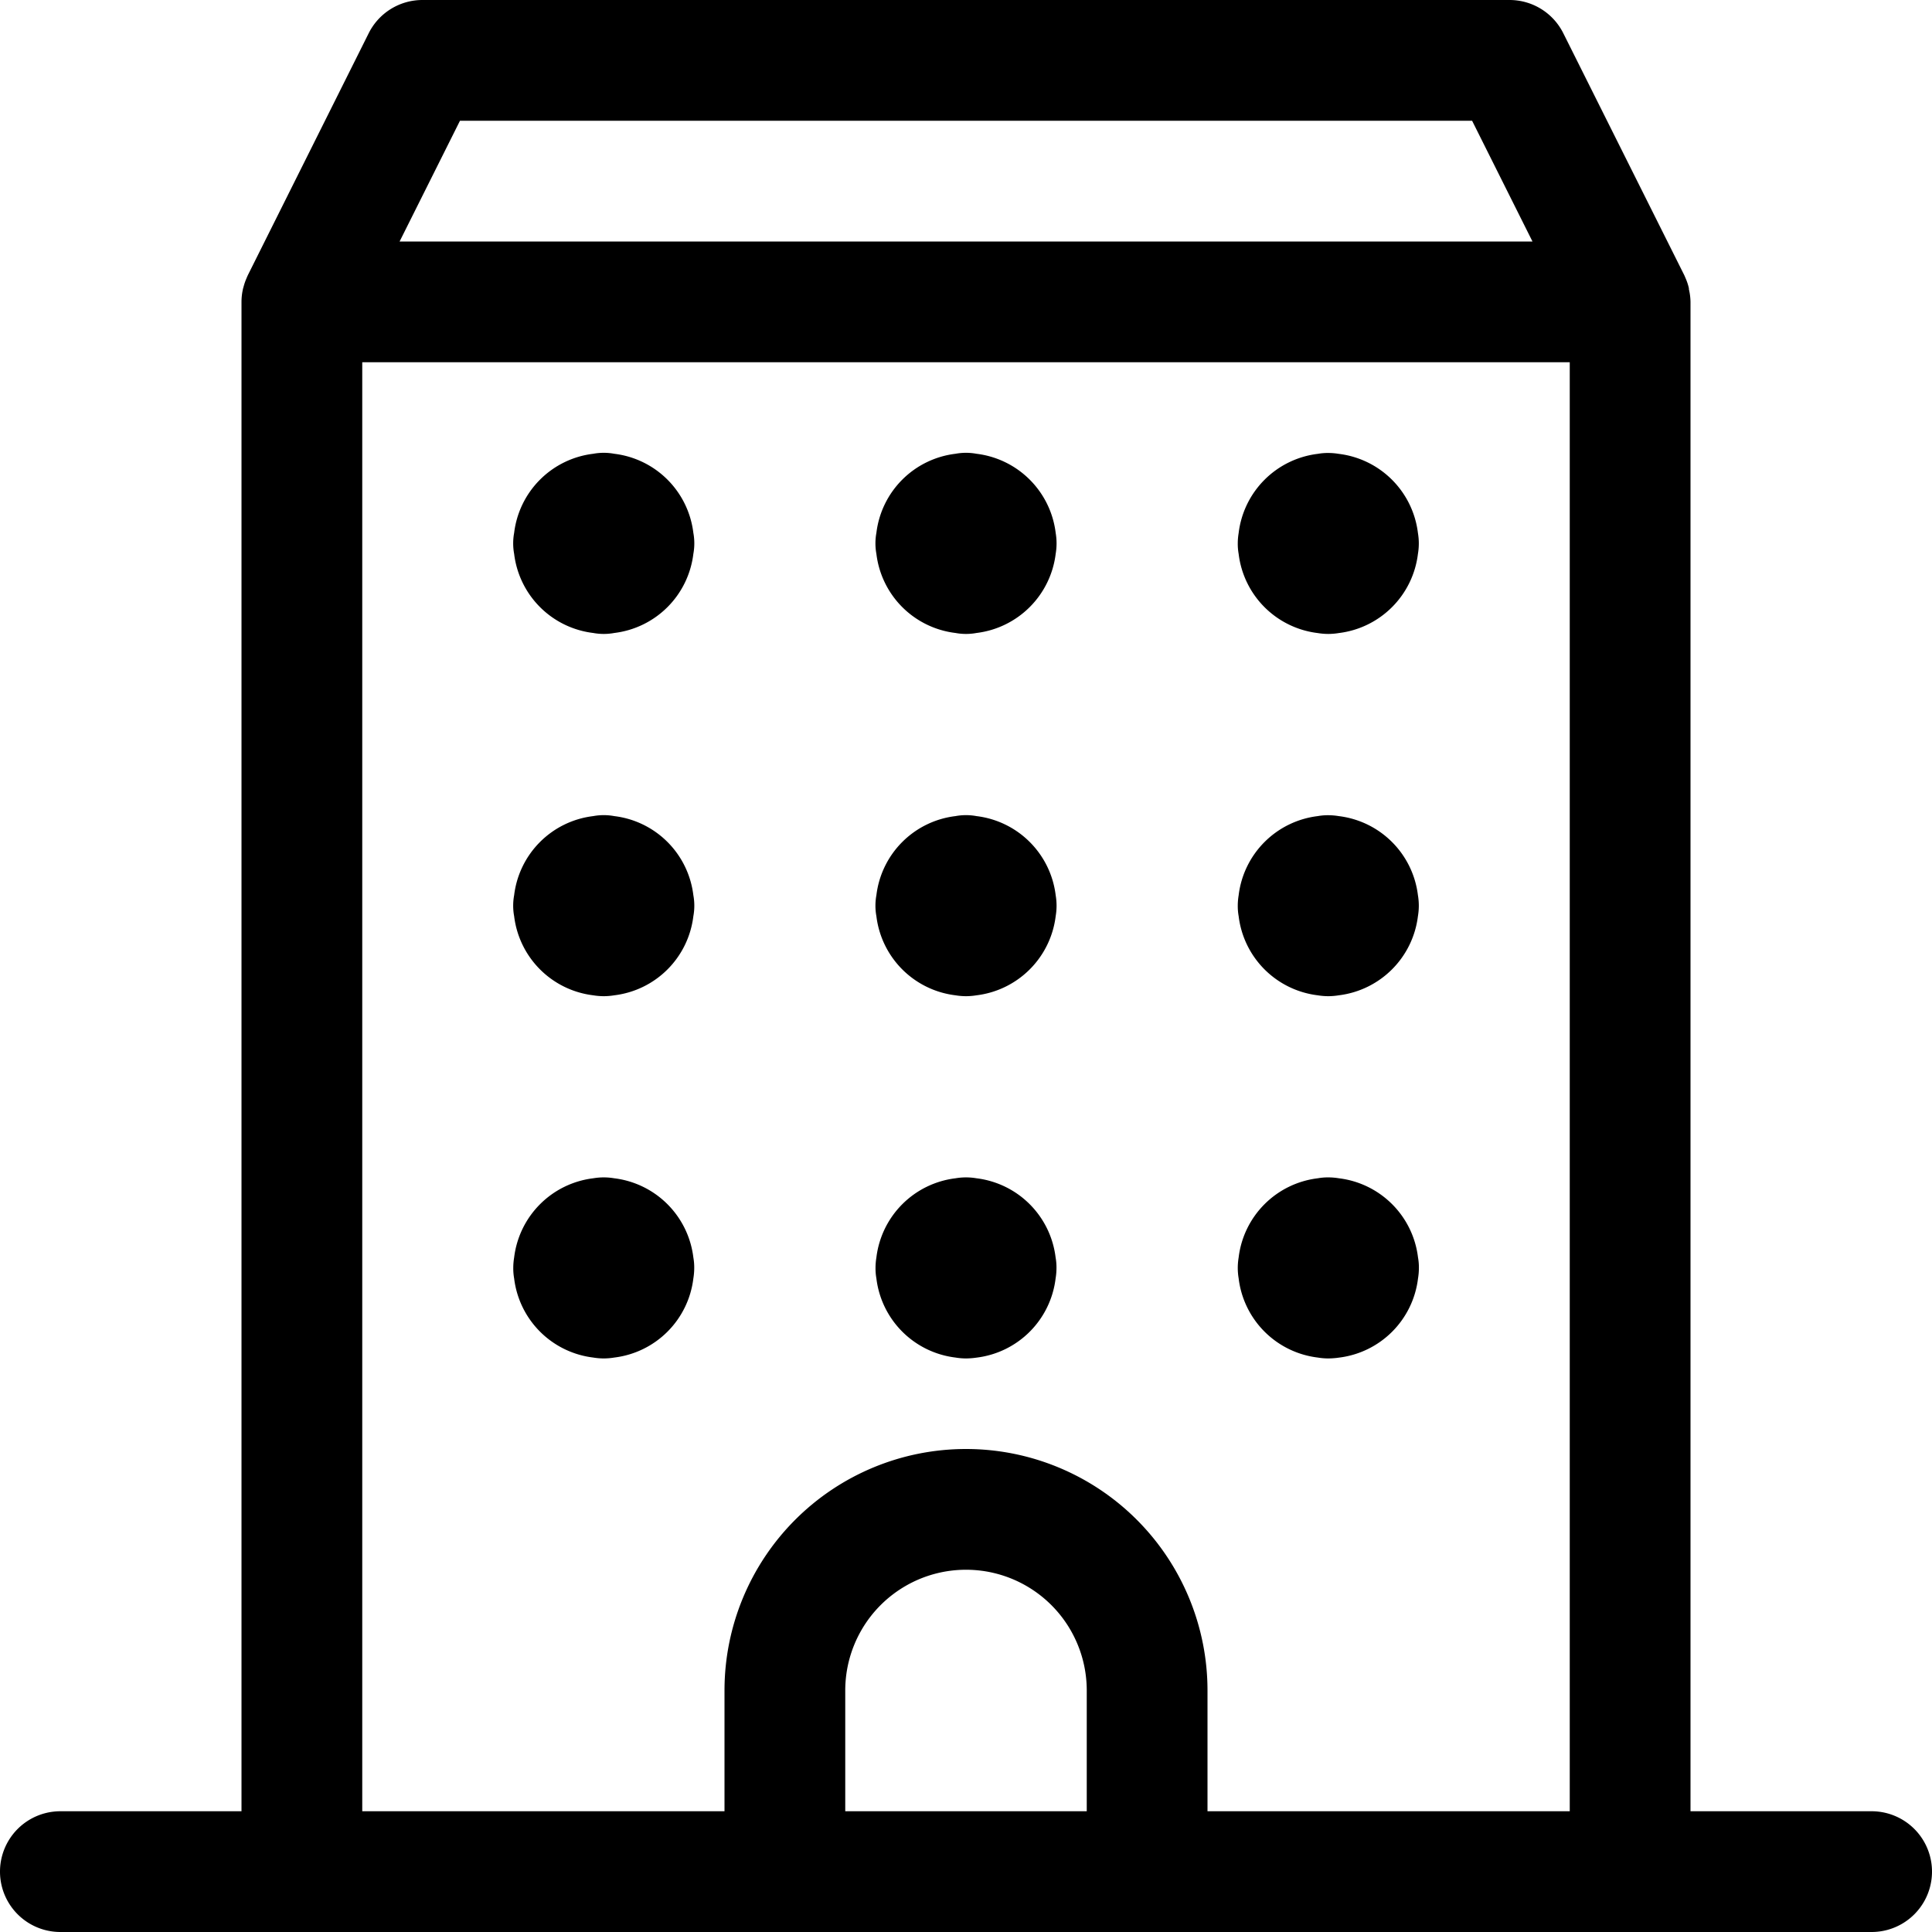
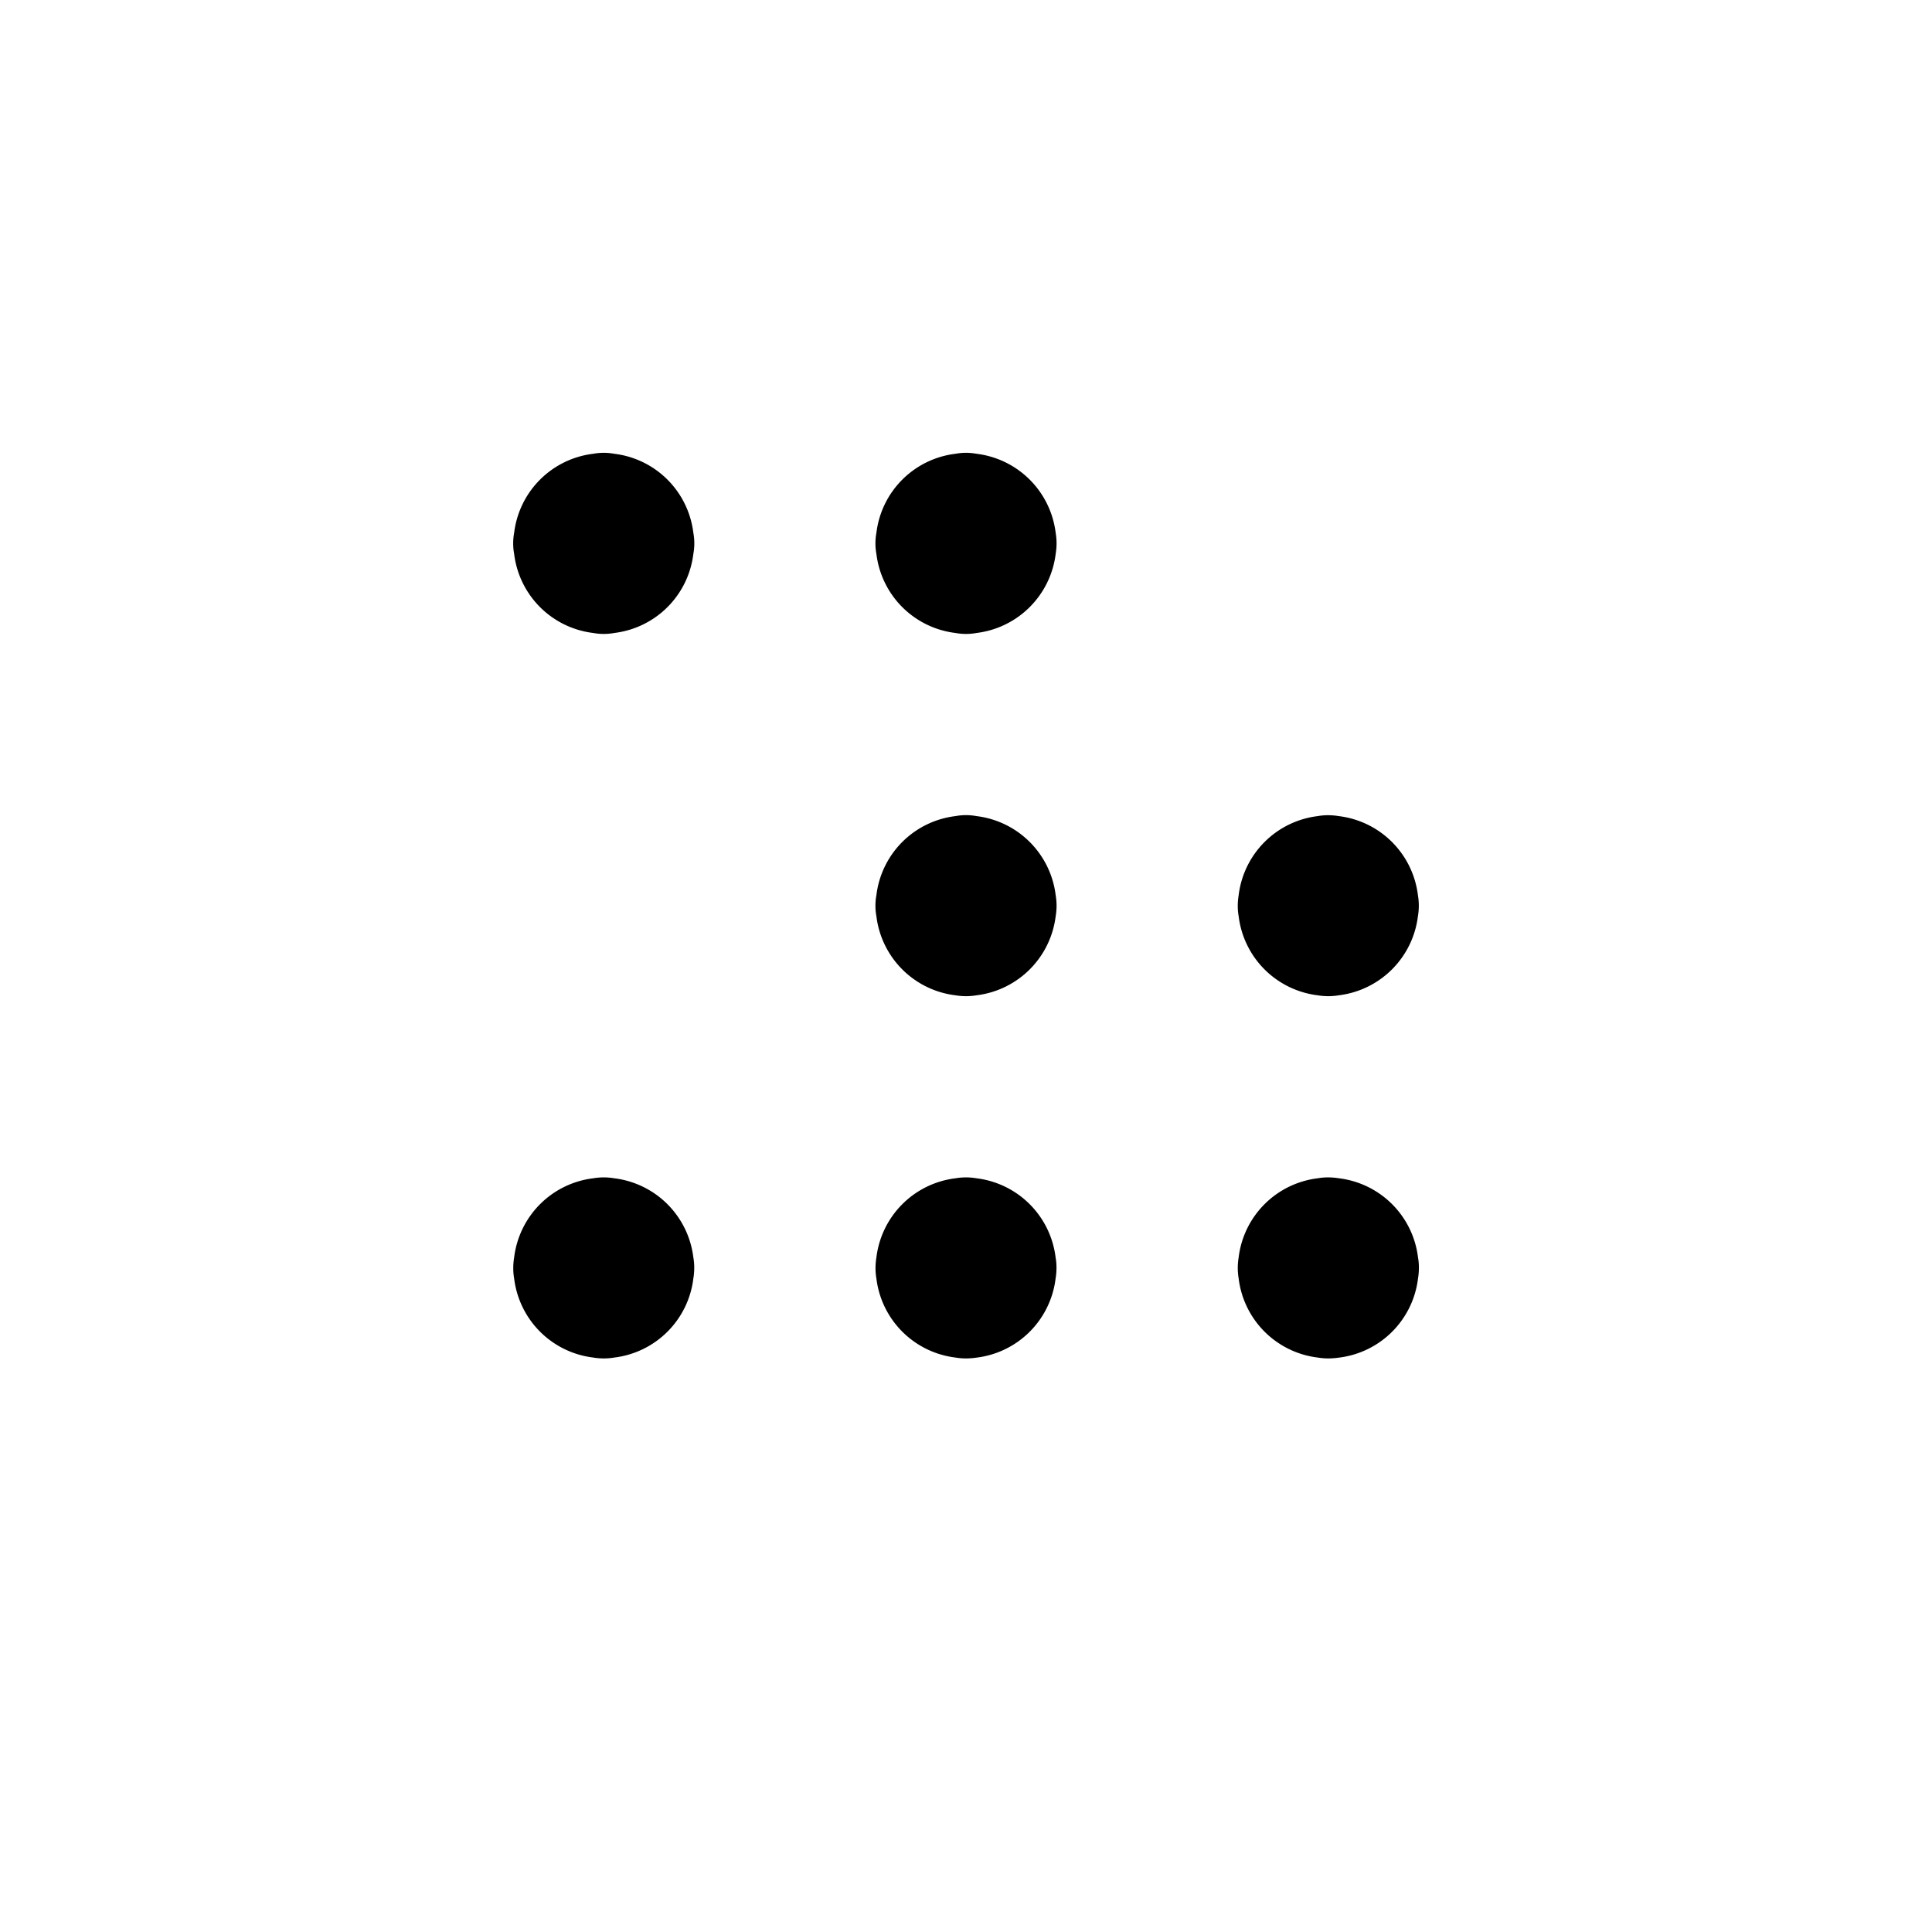
<svg xmlns="http://www.w3.org/2000/svg" height="24" viewBox="0 0 24 24" width="24">
  <clipPath id="a">
    <path d="m0 0h24v24h-24z" />
  </clipPath>
  <g clip-path="url(#a)">
-     <path d="m.75 24a.75.75 0 0 1 0-1.5h2.25v-18.75a.723.723 0 0 1 .016-.15.258.258 0 0 1 .009-.035.7.7 0 0 1 .039-.112c.005-.014.012-.028.018-.041l1.497-2.997a.746.746 0 0 1 .671-.415h13.5a.746.746 0 0 1 .671.415l1.5 3c.006.012.011.025.017.039a.689.689 0 0 1 .042.126v.013a.725.725 0 0 1 .02.157v18.75h2.25a.75.75 0 0 1 0 1.5zm18.75-1.5v-18h-15v18h4.5v-1.5a3 3 0 0 1 6 0v1.5zm-6 0v-1.5a1.5 1.5 0 0 0 -3 0v1.5zm5.537-19.5-.75-1.5h-12.573l-.75 1.5z" />
    <path d="m7.5 7.875a.717.717 0 0 1 -.131-.012 1.125 1.125 0 0 1 -.982-.982.721.721 0 0 1 0-.262 1.125 1.125 0 0 1 .982-.982.721.721 0 0 1 .262 0 1.125 1.125 0 0 1 .982.982.721.721 0 0 1 0 .262 1.125 1.125 0 0 1 -.982.982.717.717 0 0 1 -.131.012z" />
-     <path d="m7.5 12.375a.817.817 0 0 1 -.131-.011 1.126 1.126 0 0 1 -.982-.982.721.721 0 0 1 0-.262 1.125 1.125 0 0 1 .982-.982.721.721 0 0 1 .262 0 1.125 1.125 0 0 1 .982.982.721.721 0 0 1 0 .262 1.125 1.125 0 0 1 -.982.982.817.817 0 0 1 -.131.011z" />
+     <path d="m7.5 12.375z" />
    <path d="m7.5 16.875a.8.8 0 0 1 -.13-.011 1.126 1.126 0 0 1 -.983-.982.717.717 0 0 1 -.011-.131.817.817 0 0 1 .011-.131 1.127 1.127 0 0 1 .983-.983.774.774 0 0 1 .26 0 1.127 1.127 0 0 1 .983.983.717.717 0 0 1 .011.131.817.817 0 0 1 -.011.131 1.125 1.125 0 0 1 -.983.982.8.8 0 0 1 -.13.011z" />
    <path d="m12 7.875a.717.717 0 0 1 -.131-.012 1.125 1.125 0 0 1 -.982-.982.721.721 0 0 1 0-.262 1.125 1.125 0 0 1 .982-.982.721.721 0 0 1 .262 0 1.127 1.127 0 0 1 .983.983.774.774 0 0 1 0 .26 1.128 1.128 0 0 1 -.983.983.717.717 0 0 1 -.131.012z" />
    <path d="m12 12.375a.817.817 0 0 1 -.131-.011 1.126 1.126 0 0 1 -.982-.982.721.721 0 0 1 0-.262 1.125 1.125 0 0 1 .982-.982.721.721 0 0 1 .262 0 1.127 1.127 0 0 1 .983.983.774.774 0 0 1 0 .26 1.128 1.128 0 0 1 -.983.983.817.817 0 0 1 -.131.011z" />
    <path d="m12 16.875a.8.8 0 0 1 -.13-.011 1.126 1.126 0 0 1 -.983-.982.717.717 0 0 1 -.011-.131.817.817 0 0 1 .011-.131 1.127 1.127 0 0 1 .983-.983.774.774 0 0 1 .26 0 1.127 1.127 0 0 1 .983.983.7.7 0 0 1 .011.131.808.808 0 0 1 -.011.131 1.126 1.126 0 0 1 -.983.983.925.925 0 0 1 -.13.01z" />
-     <path d="m16.5 7.875a.817.817 0 0 1 -.131-.011 1.125 1.125 0 0 1 -.982-.983.7.7 0 0 1 -.011-.13.8.8 0 0 1 .011-.13 1.126 1.126 0 0 1 .982-.983.717.717 0 0 1 .131-.011.817.817 0 0 1 .131.011 1.127 1.127 0 0 1 .983.983.774.774 0 0 1 0 .26 1.127 1.127 0 0 1 -.983.983.817.817 0 0 1 -.131.011z" />
    <path d="m16.5 12.375a.817.817 0 0 1 -.131-.011 1.126 1.126 0 0 1 -.982-.983.7.7 0 0 1 -.011-.13.8.8 0 0 1 .011-.13 1.126 1.126 0 0 1 .982-.983.717.717 0 0 1 .131-.011.817.817 0 0 1 .131.011 1.127 1.127 0 0 1 .983.983.774.774 0 0 1 0 .26 1.128 1.128 0 0 1 -.983.983.817.817 0 0 1 -.131.011z" />
    <path d="m16.5 16.875a.8.8 0 0 1 -.13-.011 1.126 1.126 0 0 1 -.983-.983.8.8 0 0 1 -.011-.13.817.817 0 0 1 .011-.131 1.126 1.126 0 0 1 .983-.983.7.7 0 0 1 .131-.011.808.808 0 0 1 .131.011 1.126 1.126 0 0 1 .983.983.7.7 0 0 1 .011.131.808.808 0 0 1 -.011.131 1.126 1.126 0 0 1 -.983.983.977.977 0 0 1 -.132.01z" />
  </g>
</svg>